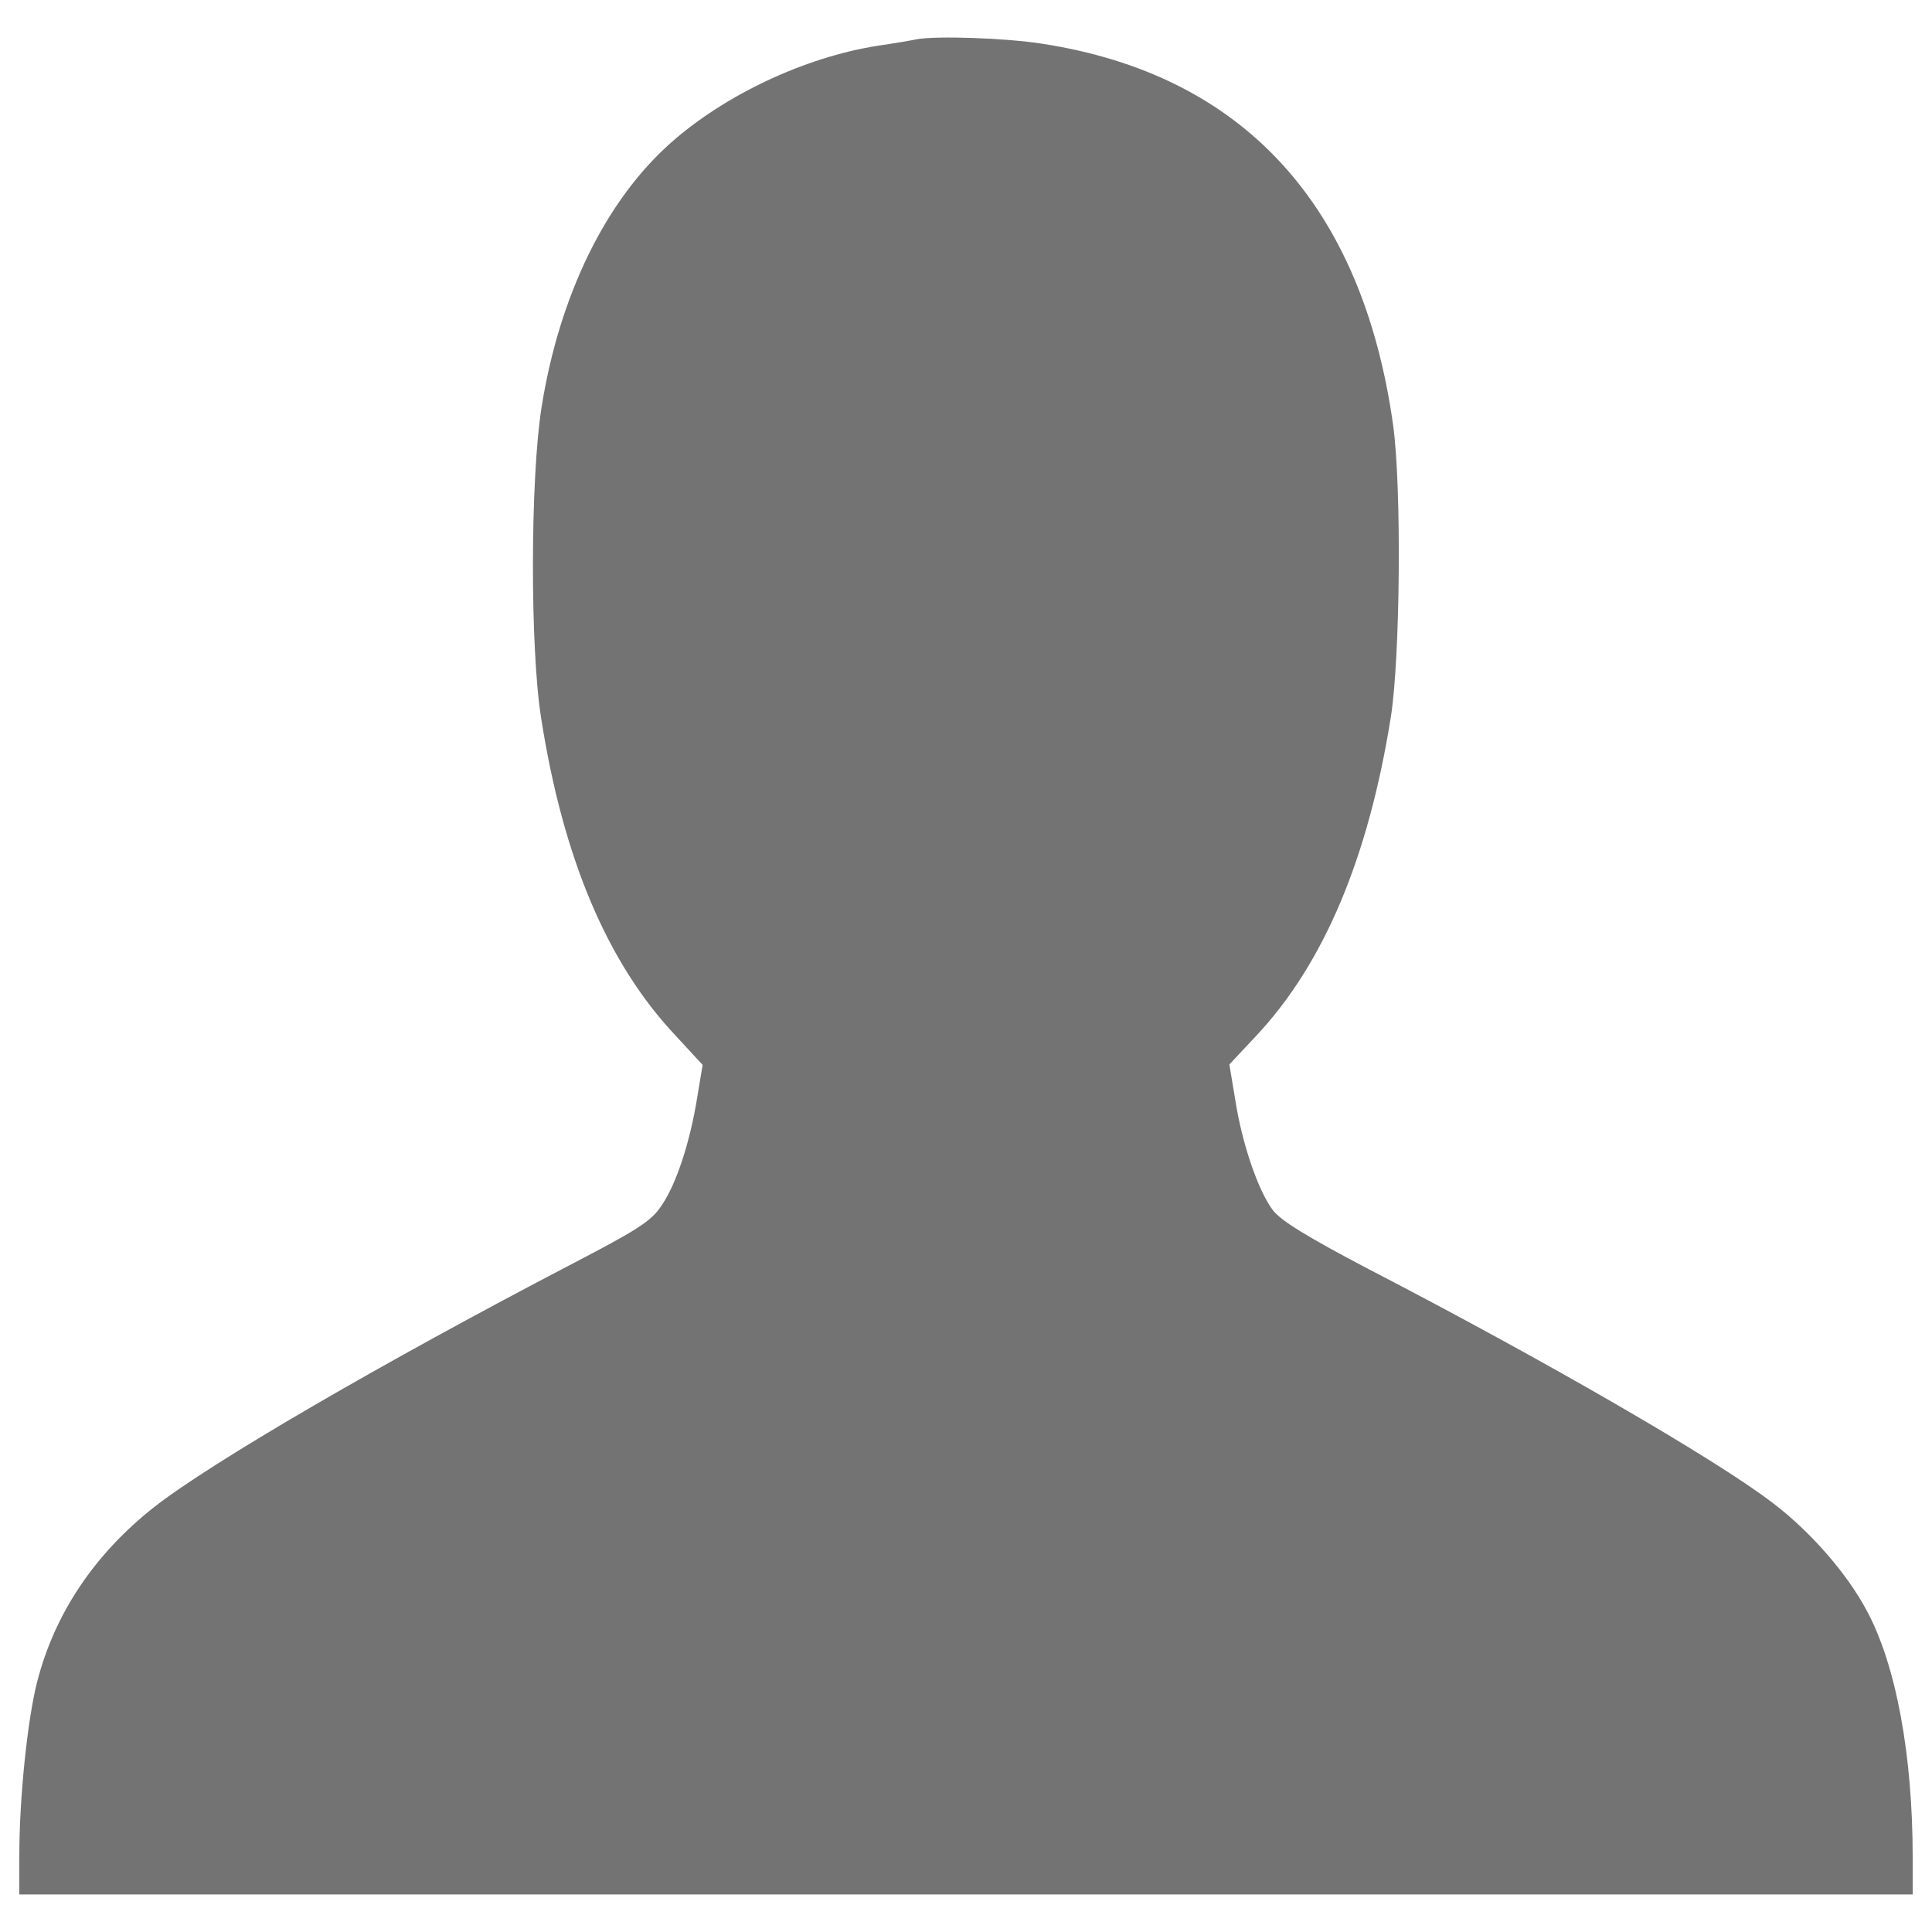
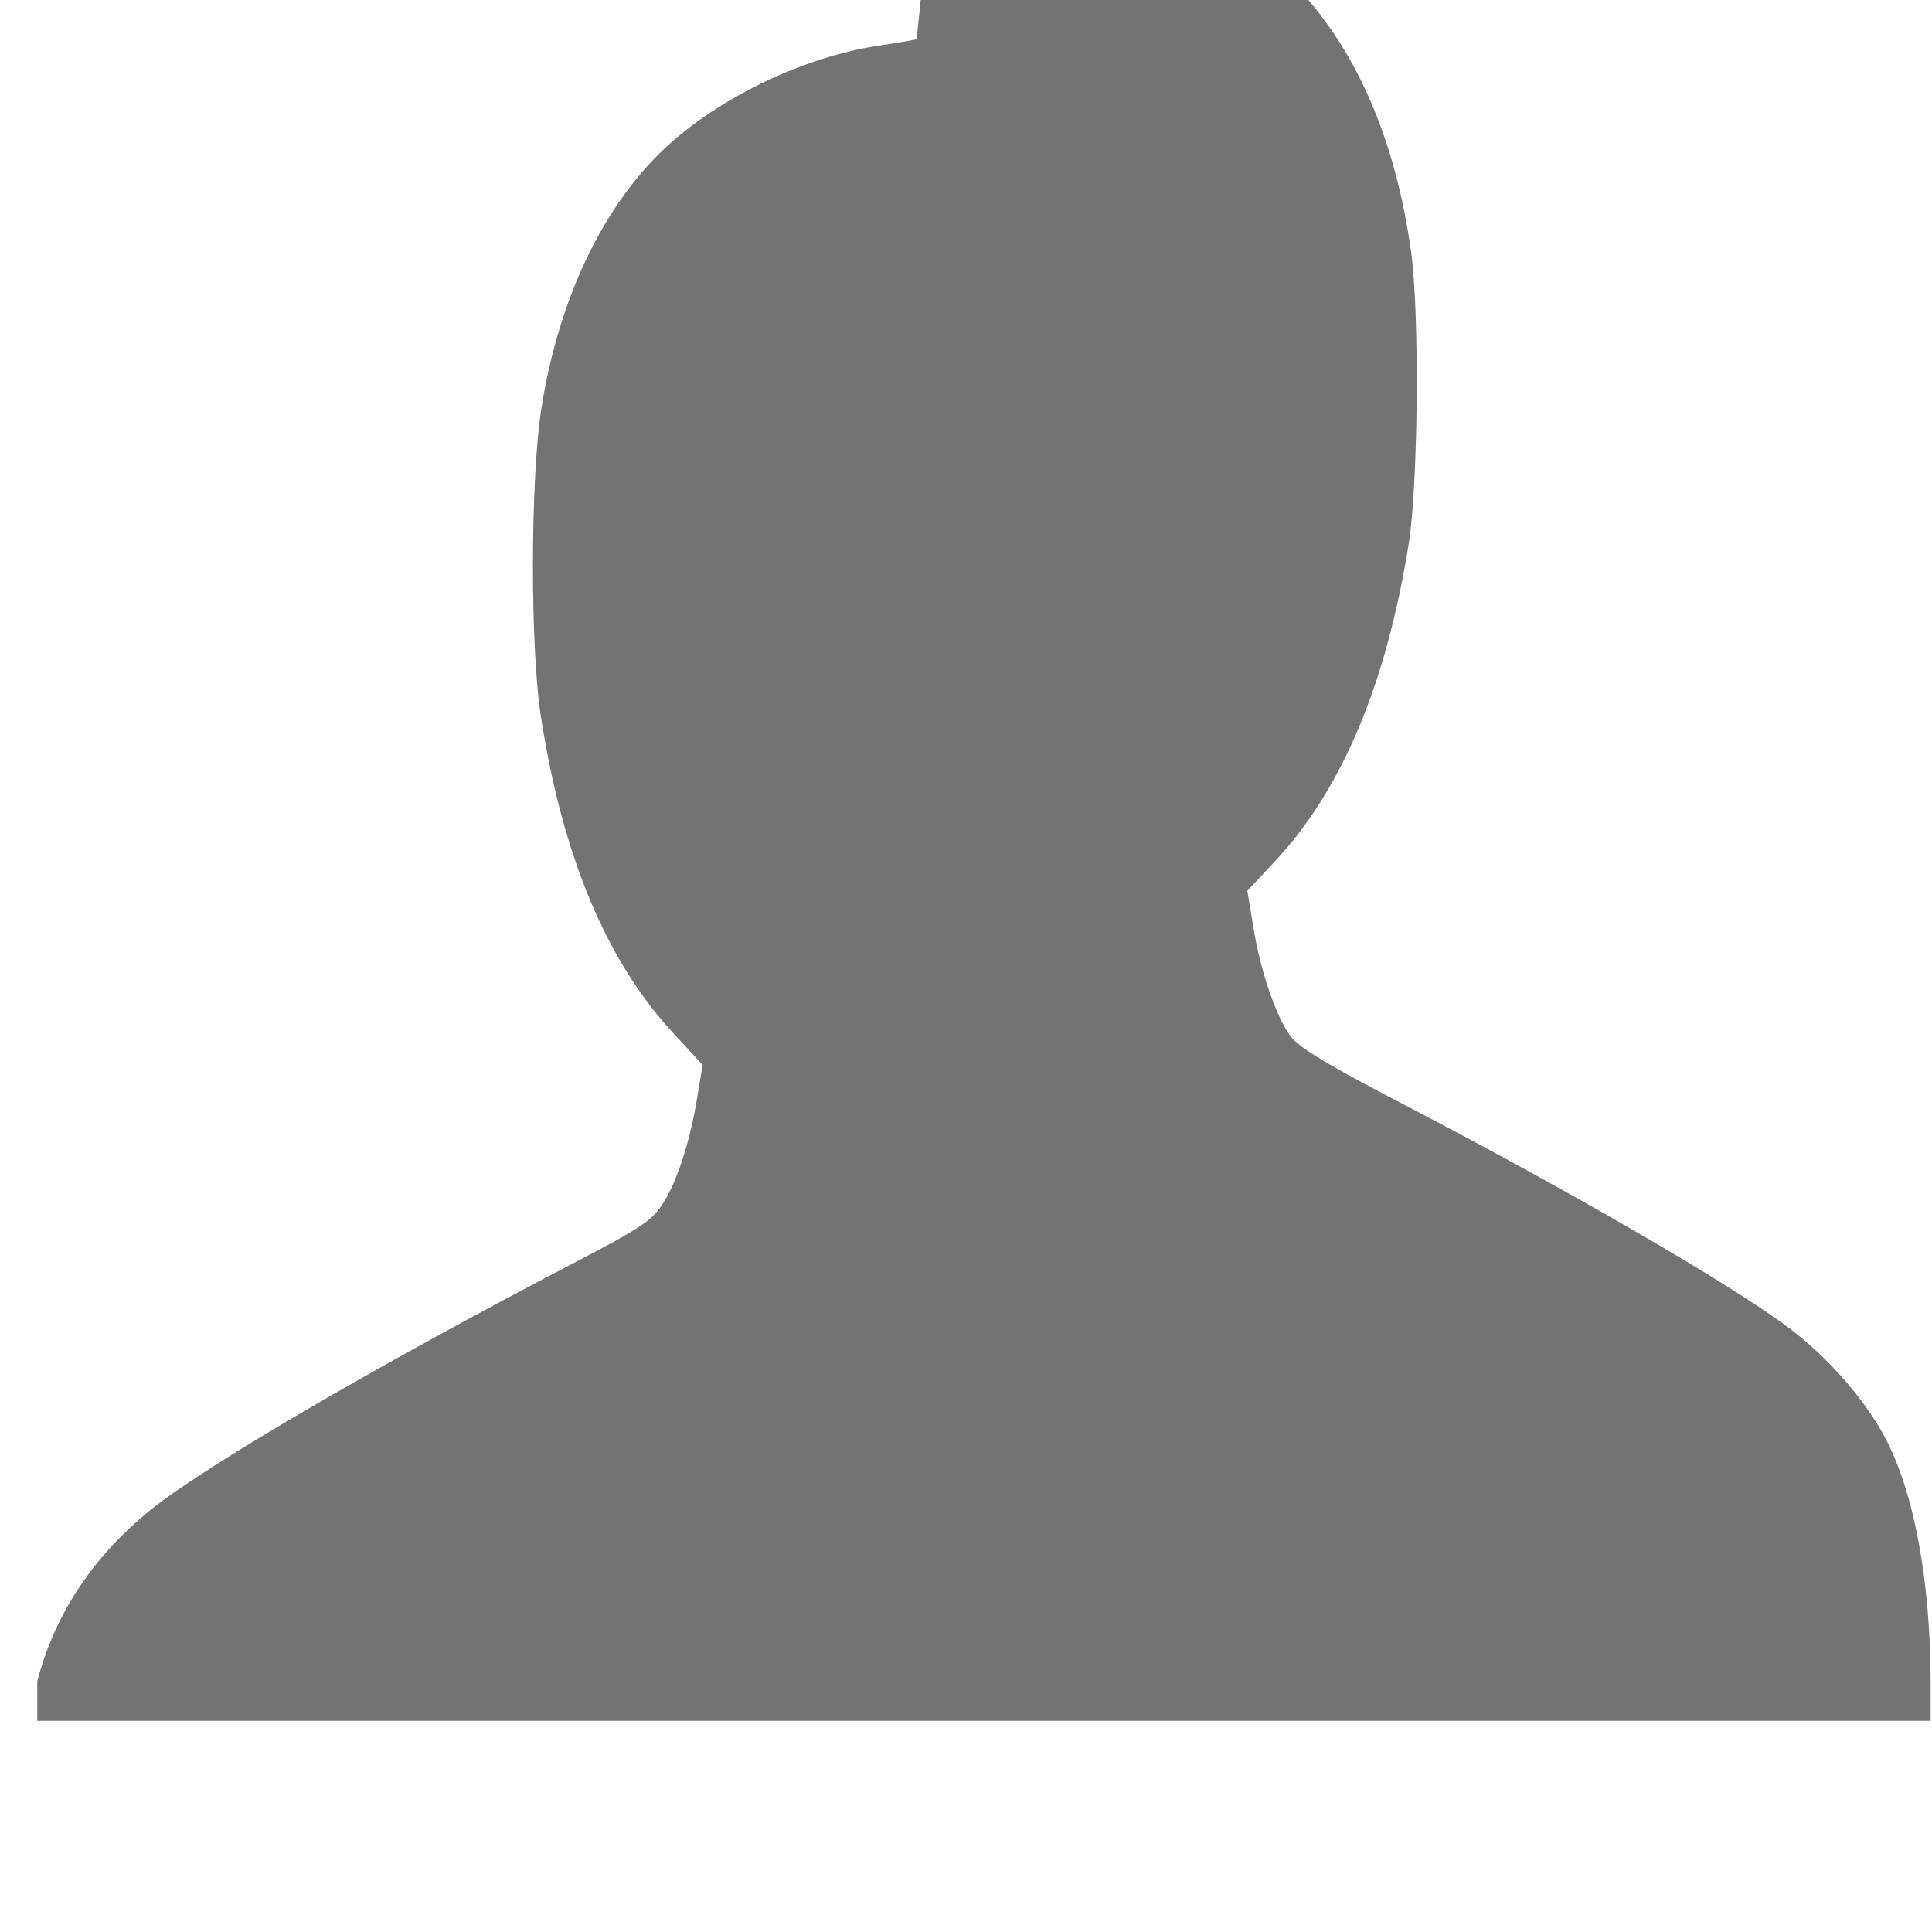
<svg xmlns="http://www.w3.org/2000/svg" viewBox="0 0 1000 1000">
-   <path fill="#737373" d="M474.46 20.32c-1.86.46-11.38 2.09-20.9 3.48-37.39 6.04-78.26 25.31-106.13 49.93-33.67 29.72-57.82 78.73-67.11 137.01-5.81 36.46-6.04 124.47-.23 160.93 11.37 72.69 34.36 127.04 69.66 164.43l13.93 15.09-2.78 16.72c-3.72 23.22-10.92 45.29-18.58 56.2-5.11 7.9-12.54 12.54-45.52 29.72-99.39 51.79-187.87 103.34-217.13 126.33-30.89 24.38-51.32 55.04-60.38 90.1C14.18 890 10 931.1 10 960.13v20.44h980v-19.28c0-52.95-8.59-99.39-23.69-127.49-10.22-19.27-29.03-40.87-48.53-55.73-29.96-22.99-118.9-74.31-209.47-121.22-31.82-16.72-45.05-24.85-49.46-30.42-7.67-10.22-16.02-34.6-19.51-57.36l-3.02-18.11 13.93-14.86c35.06-37.39 58.06-92.2 69.67-165.12 4.88-31.35 5.57-119.13 1.16-150.95-16.02-114.26-77.8-181.37-181.6-197.39-19.28-3.02-54.81-4.18-65.02-2.32z" />
+   <path fill="#737373" d="M474.46 20.32c-1.86.46-11.38 2.09-20.9 3.48-37.39 6.04-78.26 25.31-106.13 49.93-33.67 29.72-57.82 78.73-67.11 137.01-5.81 36.46-6.04 124.47-.23 160.93 11.37 72.69 34.36 127.04 69.66 164.43l13.93 15.09-2.78 16.72c-3.72 23.22-10.92 45.29-18.58 56.2-5.11 7.9-12.54 12.54-45.52 29.72-99.39 51.79-187.87 103.34-217.13 126.33-30.89 24.38-51.32 55.04-60.38 90.1v20.44h980v-19.28c0-52.95-8.59-99.39-23.69-127.49-10.22-19.27-29.03-40.87-48.53-55.73-29.96-22.99-118.9-74.31-209.47-121.22-31.82-16.72-45.05-24.85-49.46-30.42-7.67-10.22-16.02-34.6-19.51-57.36l-3.02-18.11 13.93-14.86c35.06-37.39 58.06-92.2 69.67-165.12 4.88-31.35 5.57-119.13 1.16-150.95-16.02-114.26-77.8-181.37-181.6-197.39-19.28-3.02-54.81-4.18-65.02-2.32z" />
</svg>